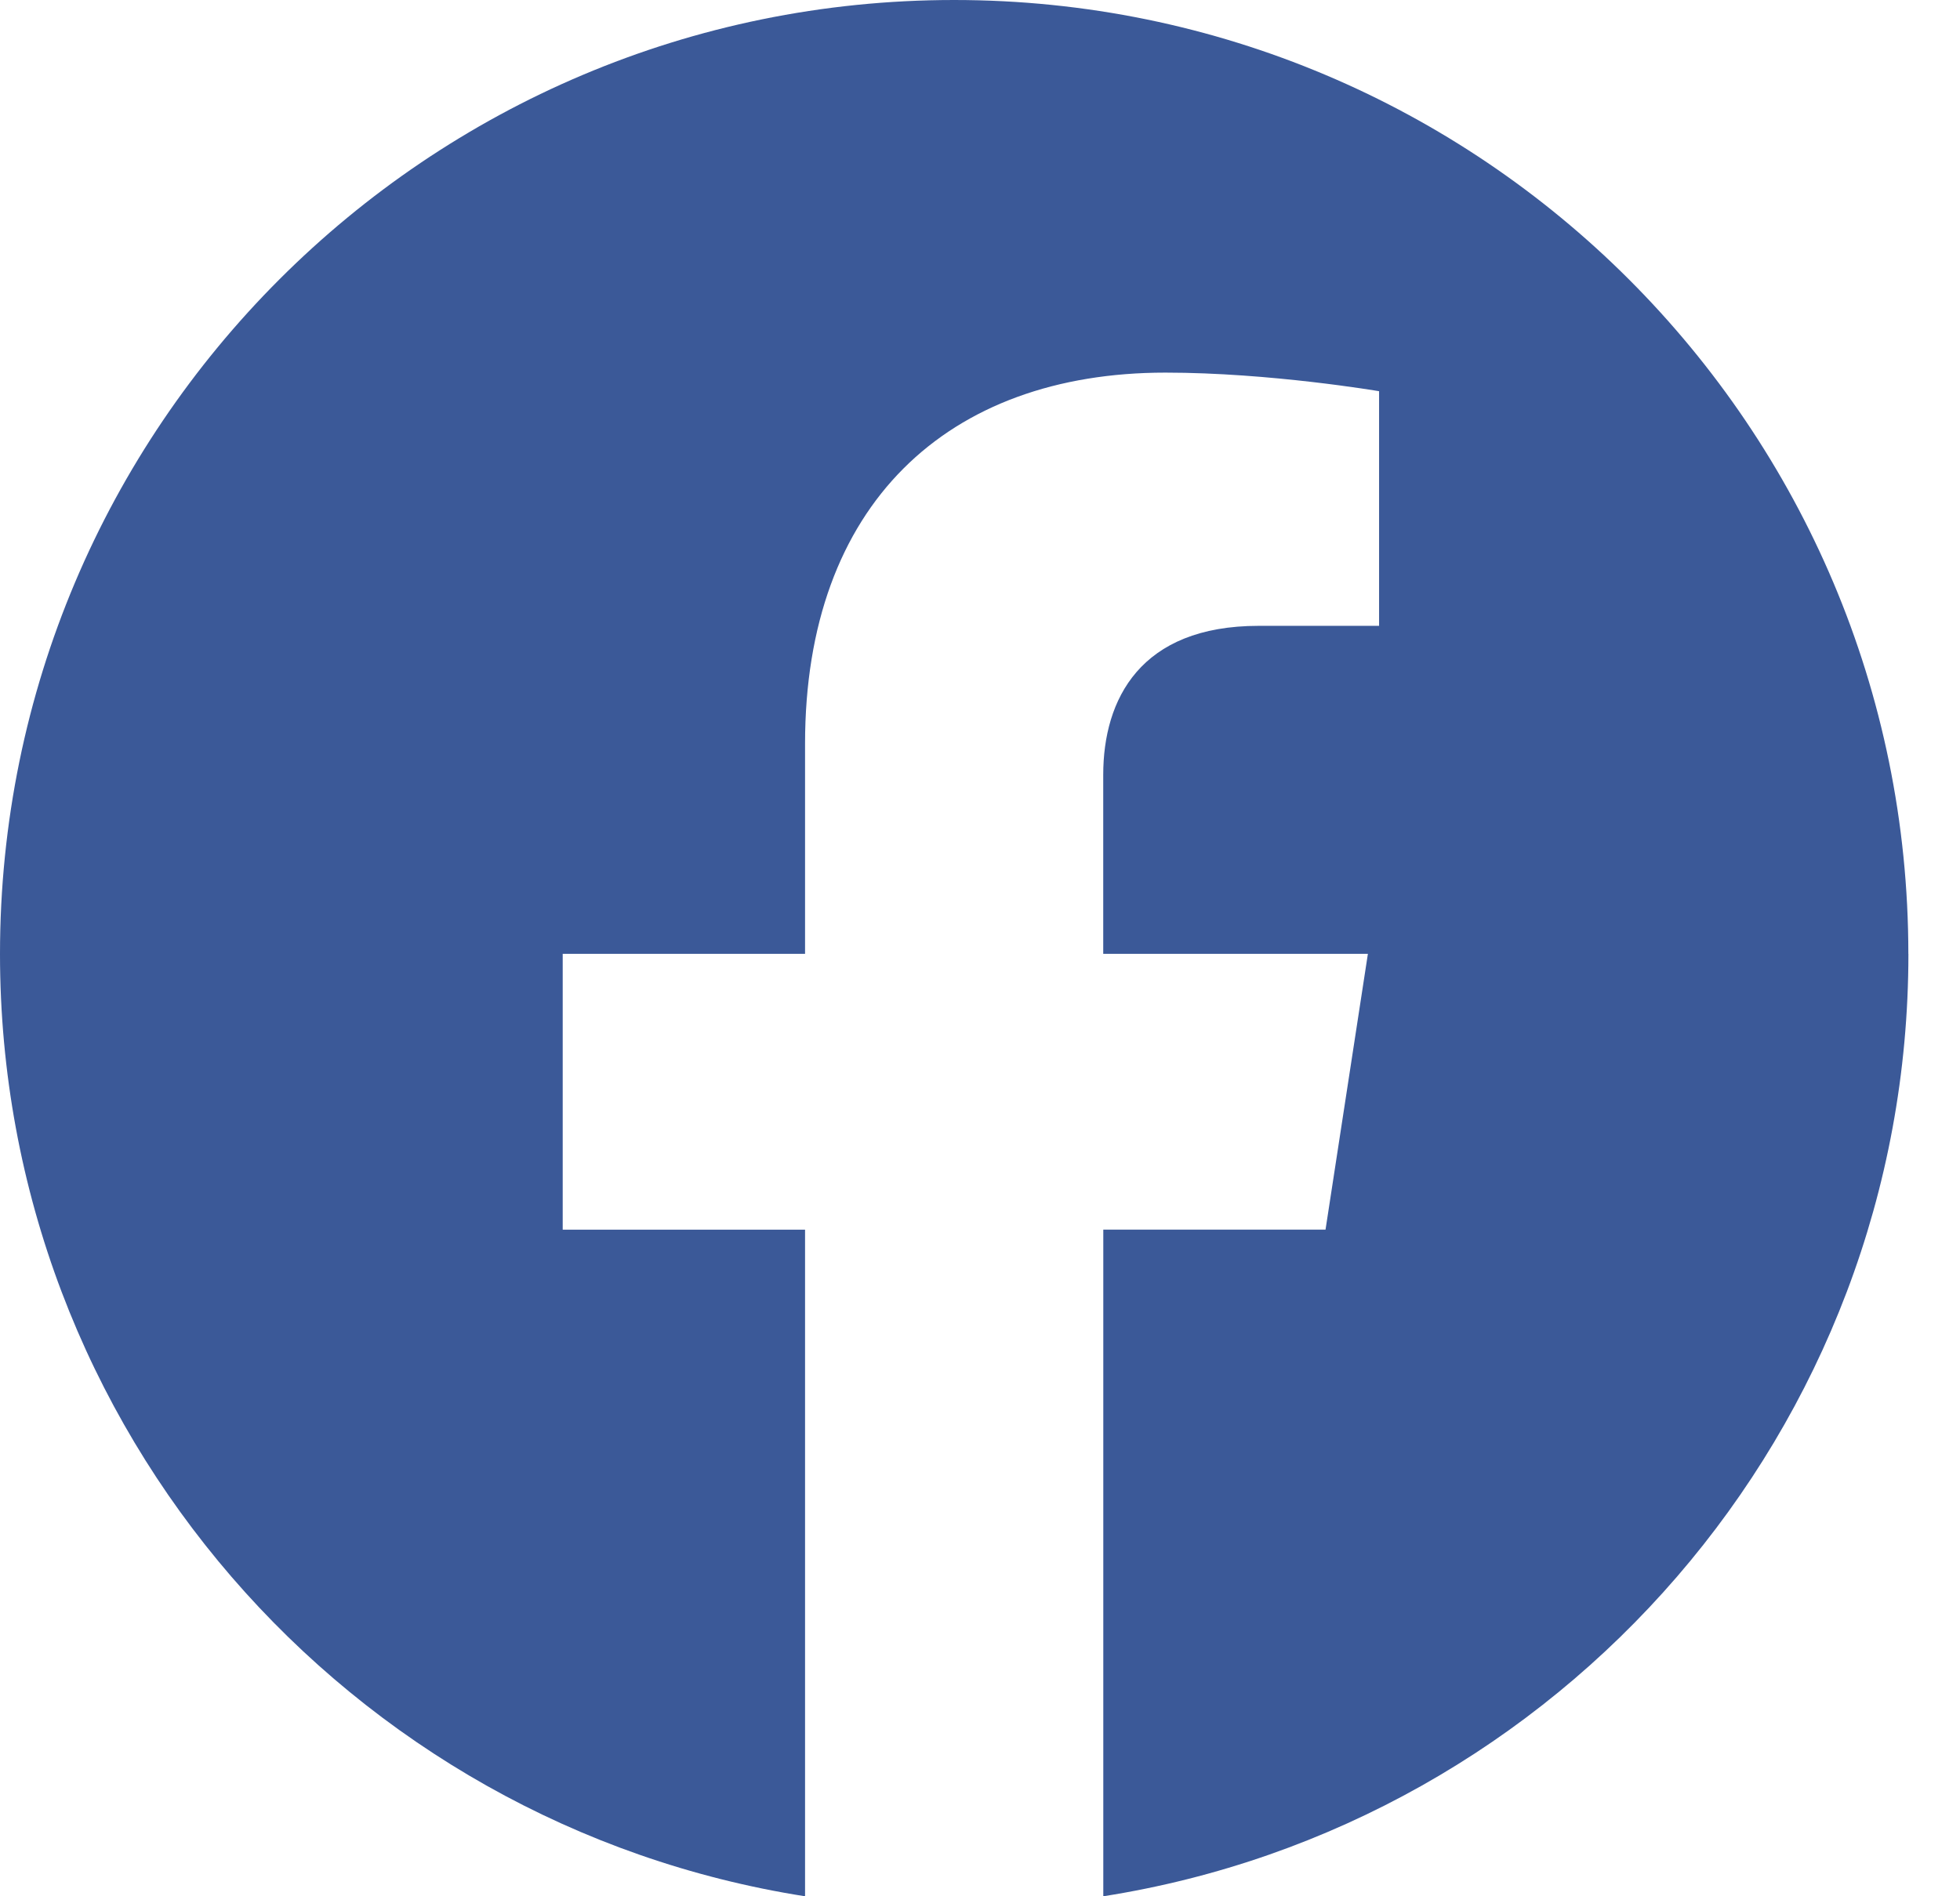
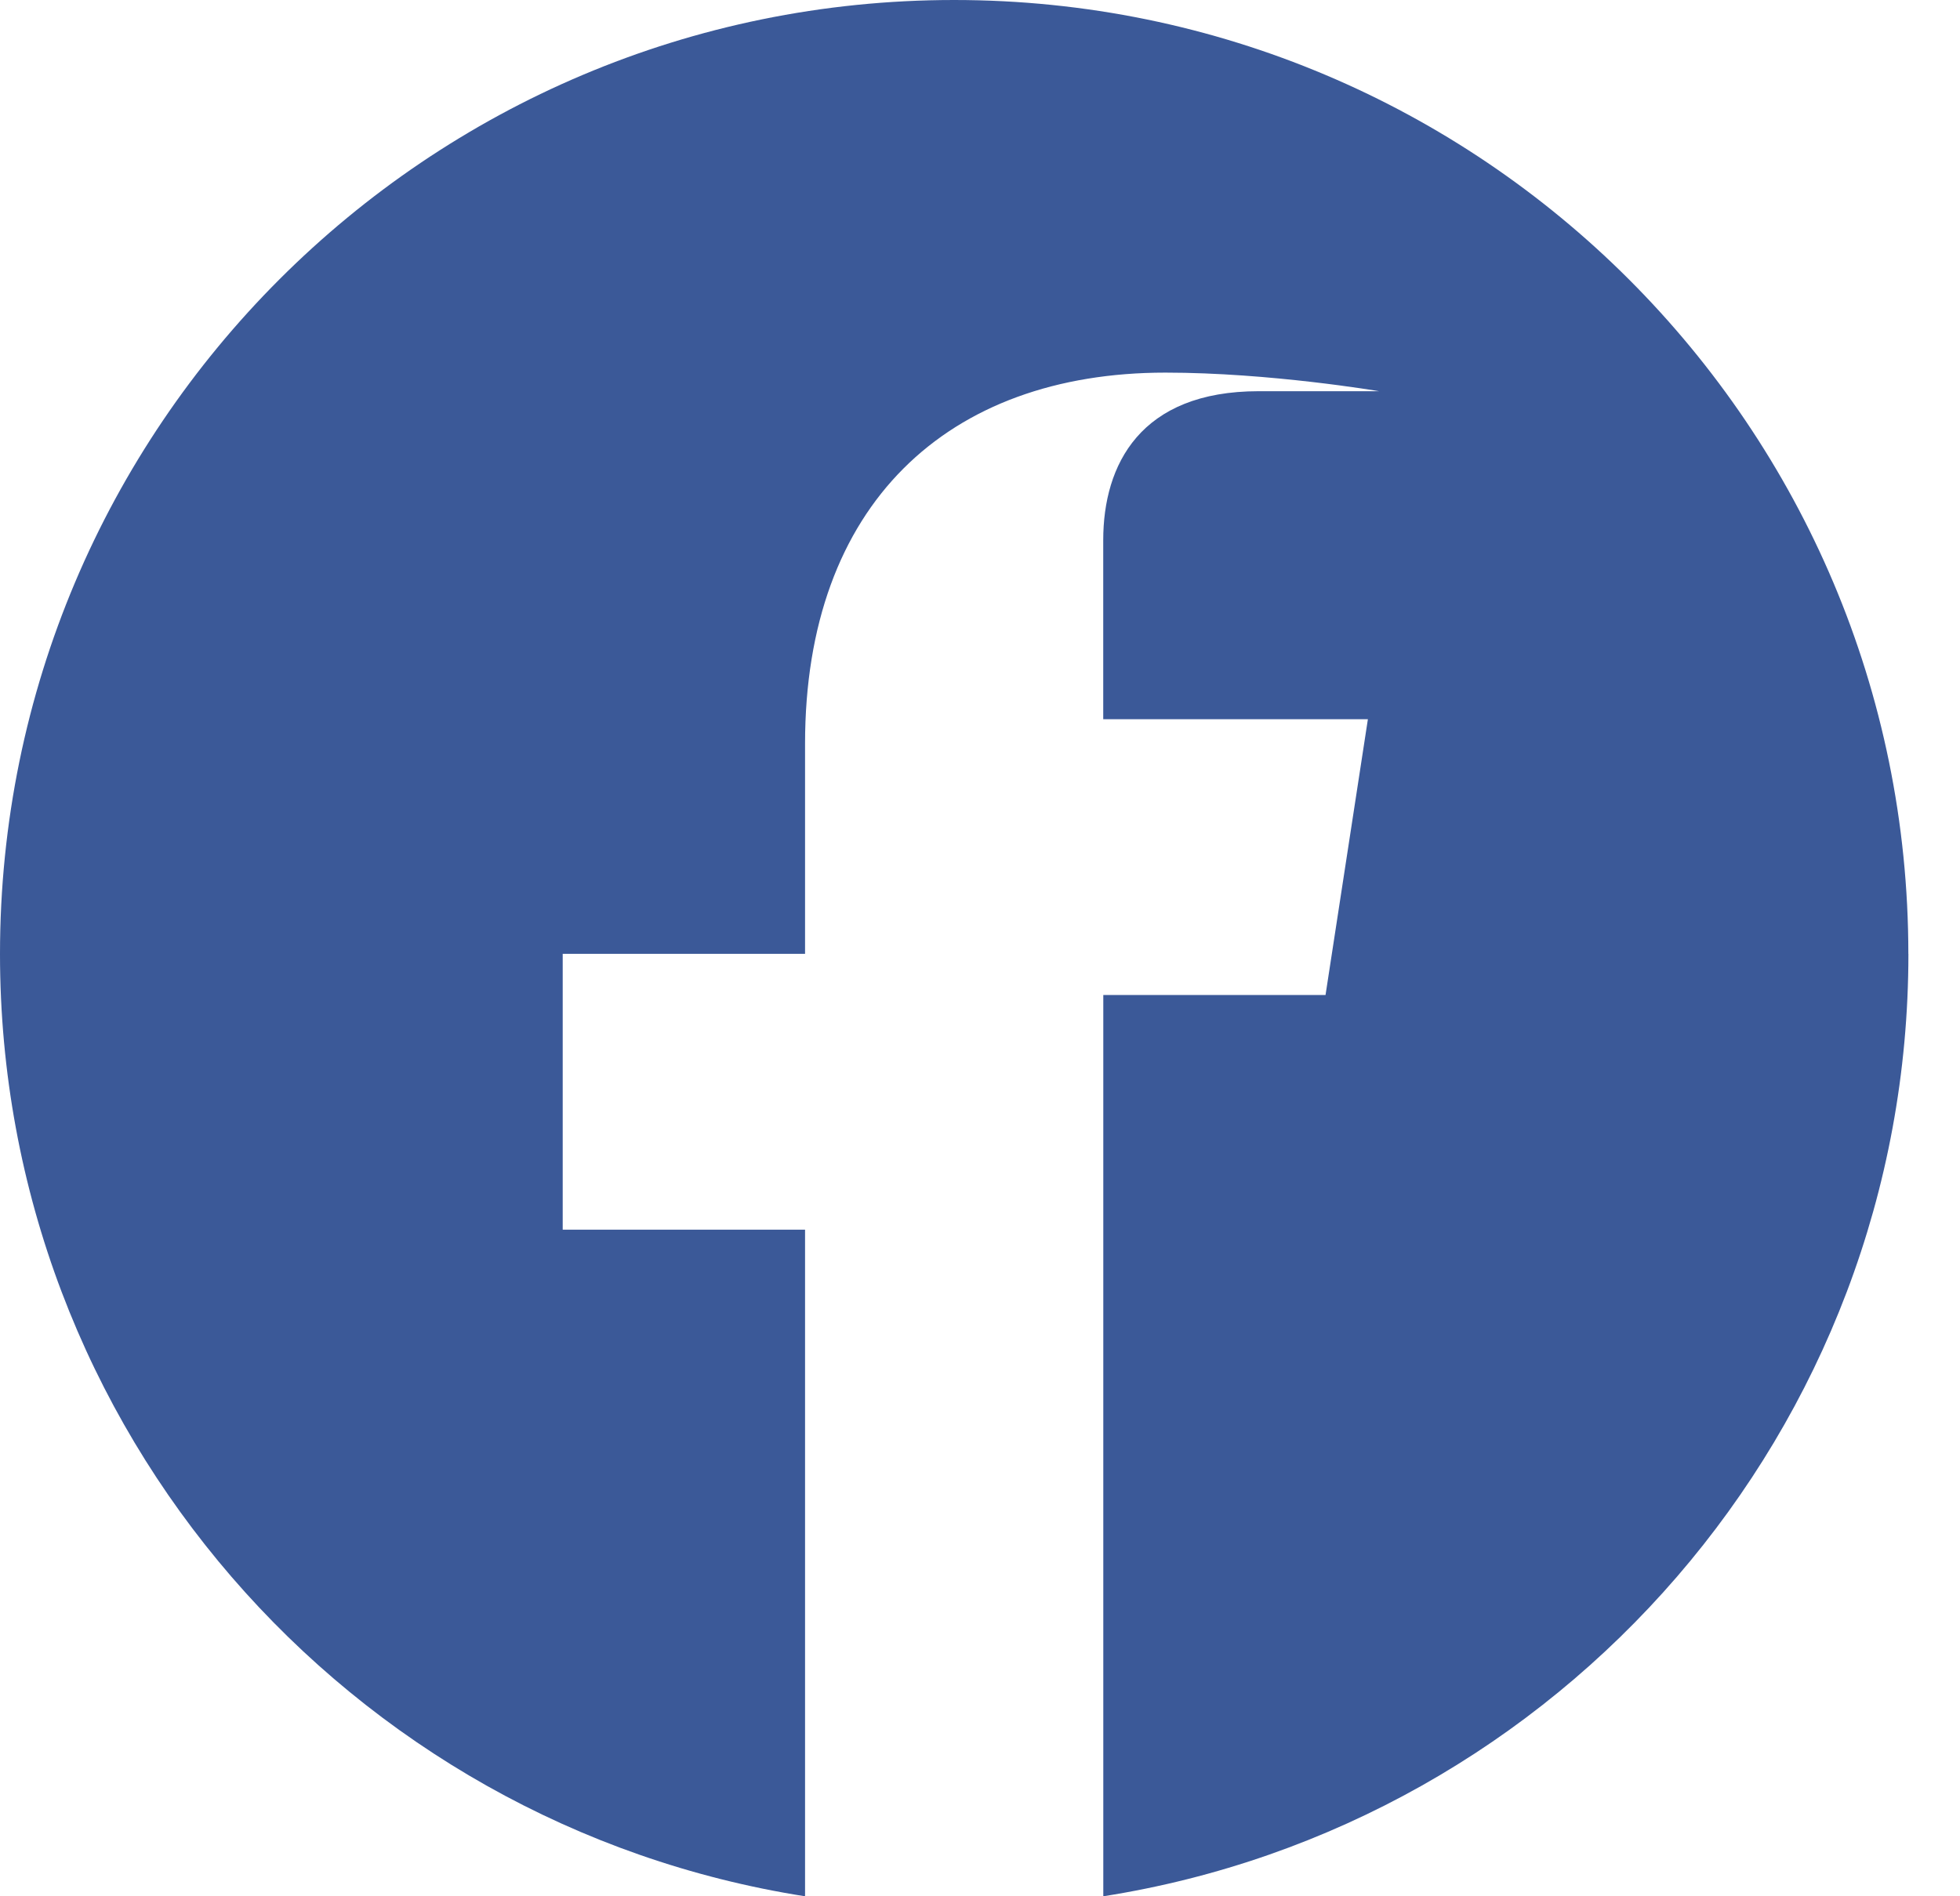
<svg xmlns="http://www.w3.org/2000/svg" width="31" height="30" viewBox="0 0 31 30">
  <g>
    <g>
-       <path fill="#3b5998" d="M30.183 15.091C30.183 6.755 23.428 0 15.09 0 6.755 0 0 6.755 0 15.091 0 22.624 5.519 28.867 12.733 30V19.454H8.9V15.09h3.833v-3.325c0-3.782 2.252-5.87 5.7-5.87 1.652 0 3.379.294 3.379.294v3.712h-1.904c-1.874 0-2.459 1.163-2.459 2.357v2.832h4.186l-.67 4.363H17.45V30c7.215-1.133 12.734-7.376 12.734-14.909z" />
+       <path fill="#3b5998" d="M30.183 15.091C30.183 6.755 23.428 0 15.09 0 6.755 0 0 6.755 0 15.091 0 22.624 5.519 28.867 12.733 30V19.454H8.9V15.09h3.833v-3.325c0-3.782 2.252-5.87 5.7-5.87 1.652 0 3.379.294 3.379.294h-1.904c-1.874 0-2.459 1.163-2.459 2.357v2.832h4.186l-.67 4.363H17.45V30c7.215-1.133 12.734-7.376 12.734-14.909z" />
    </g>
  </g>
</svg>